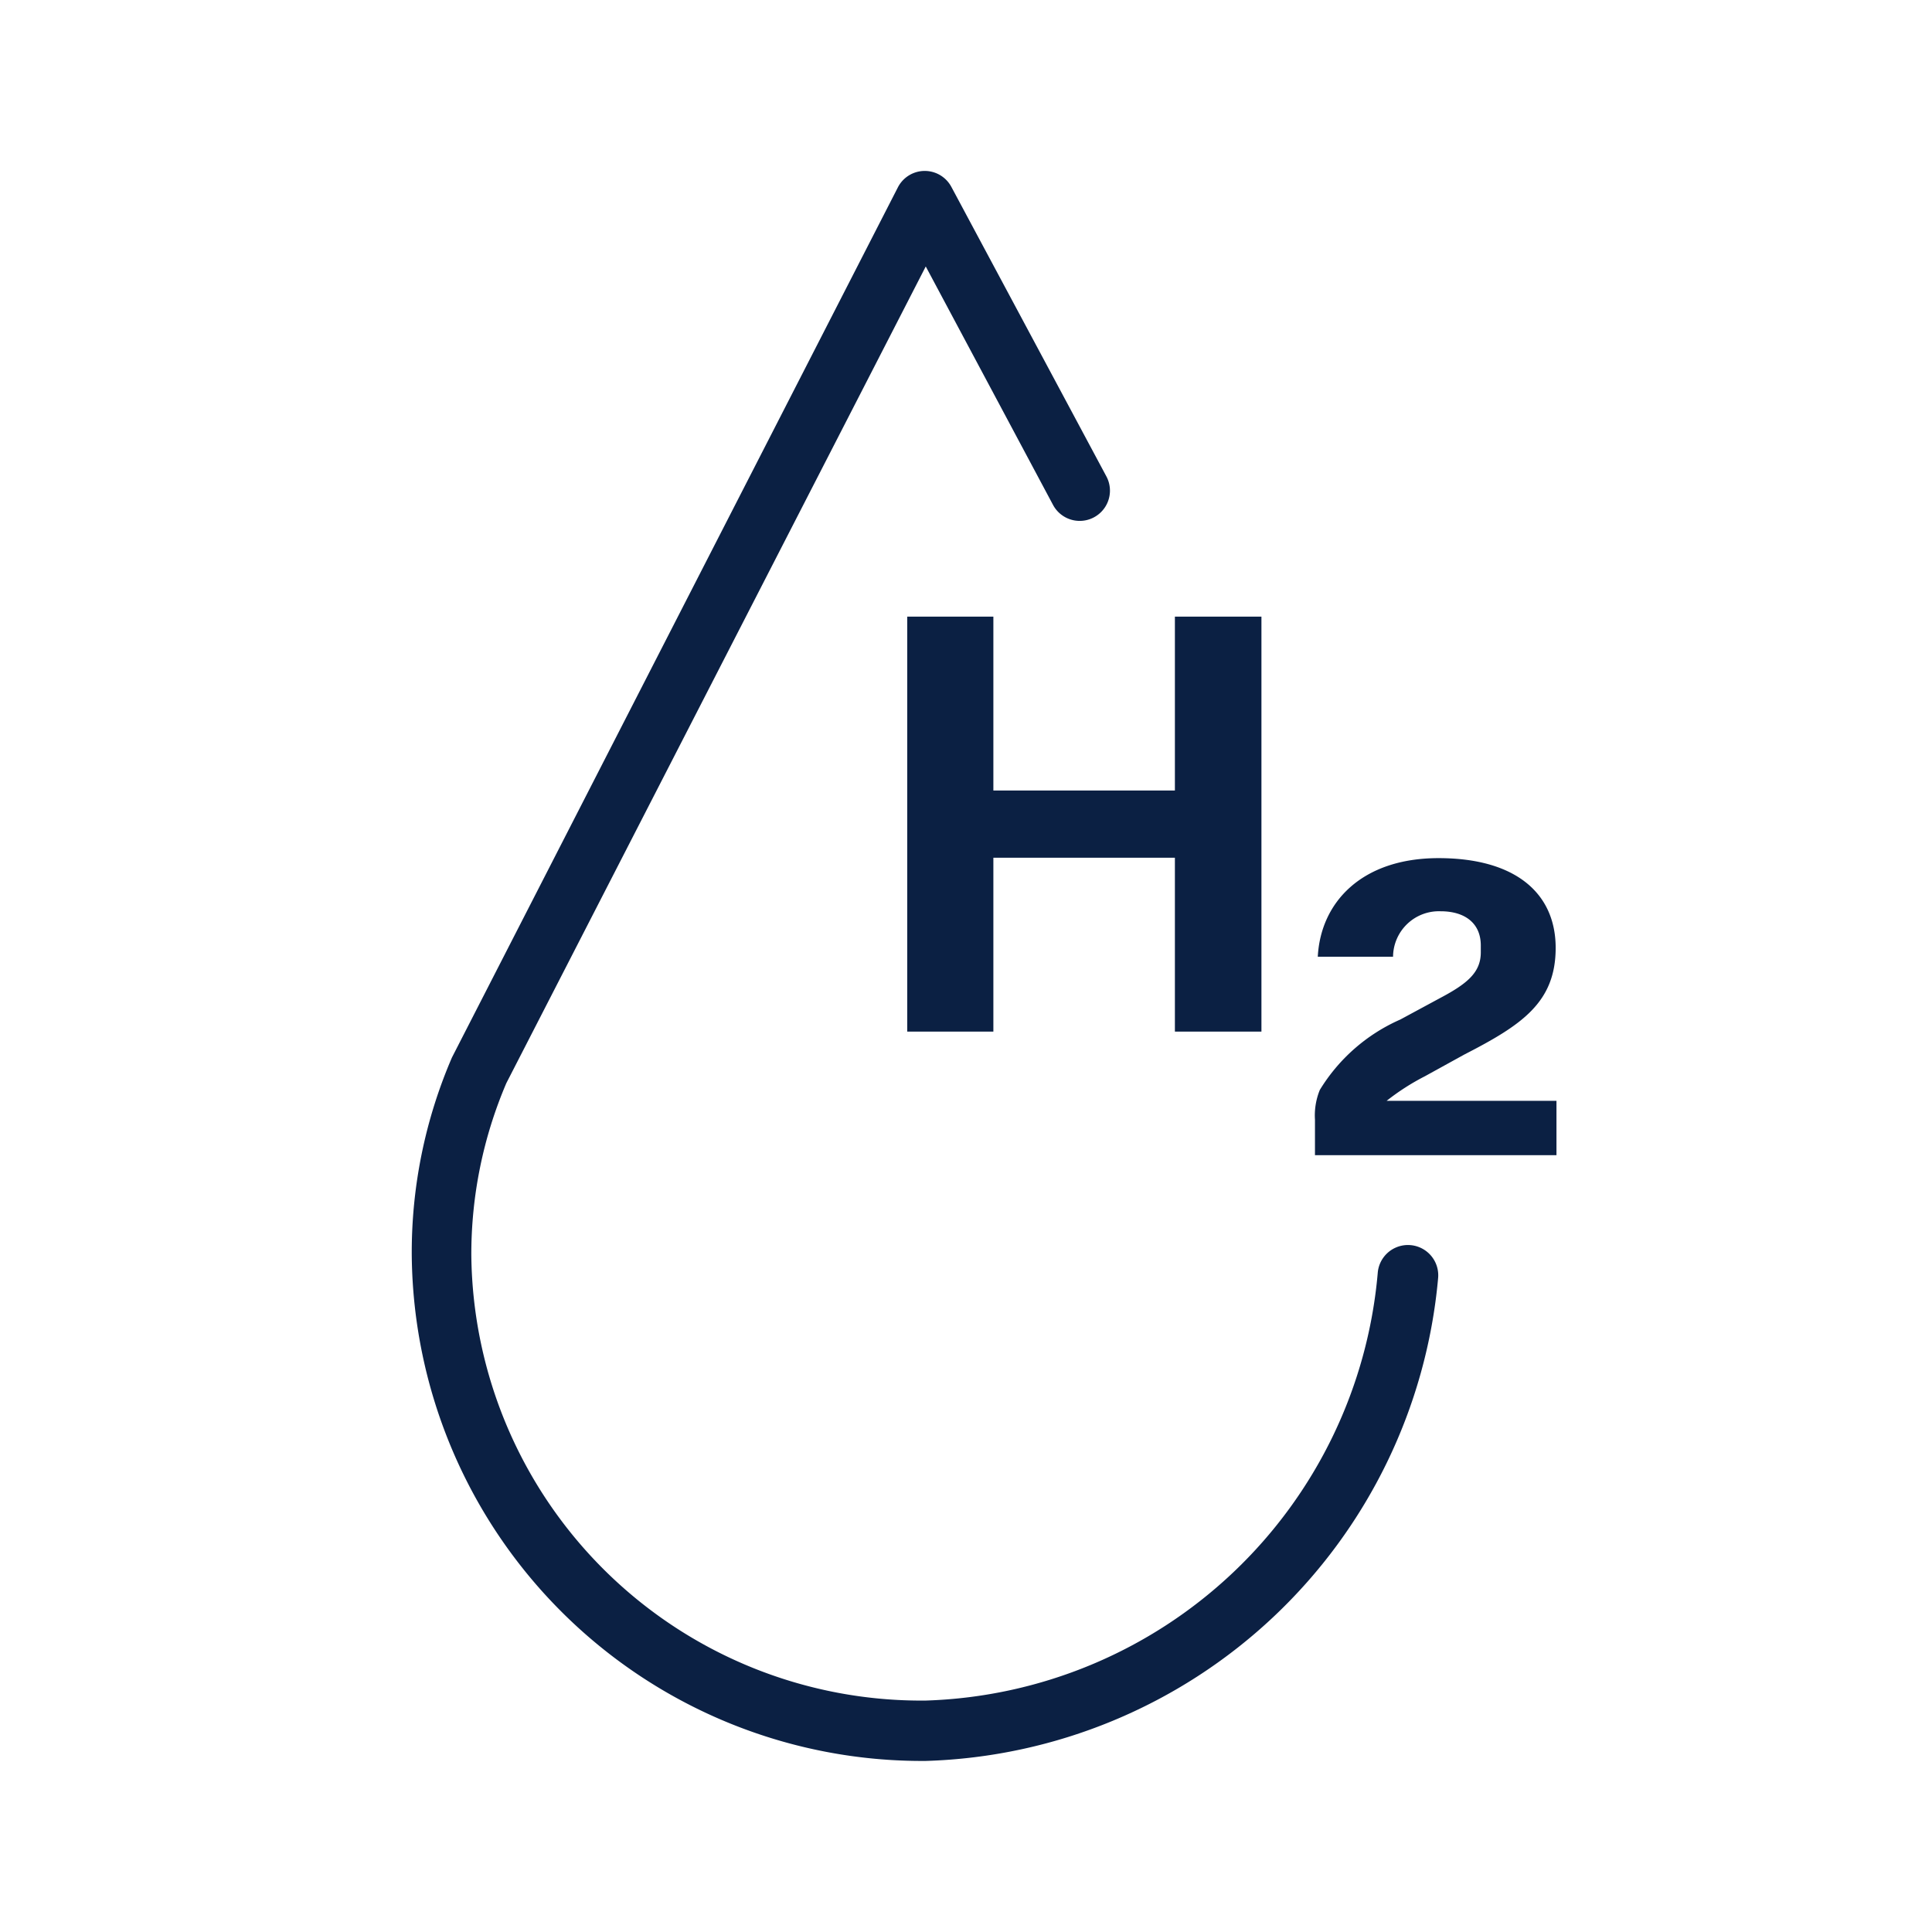
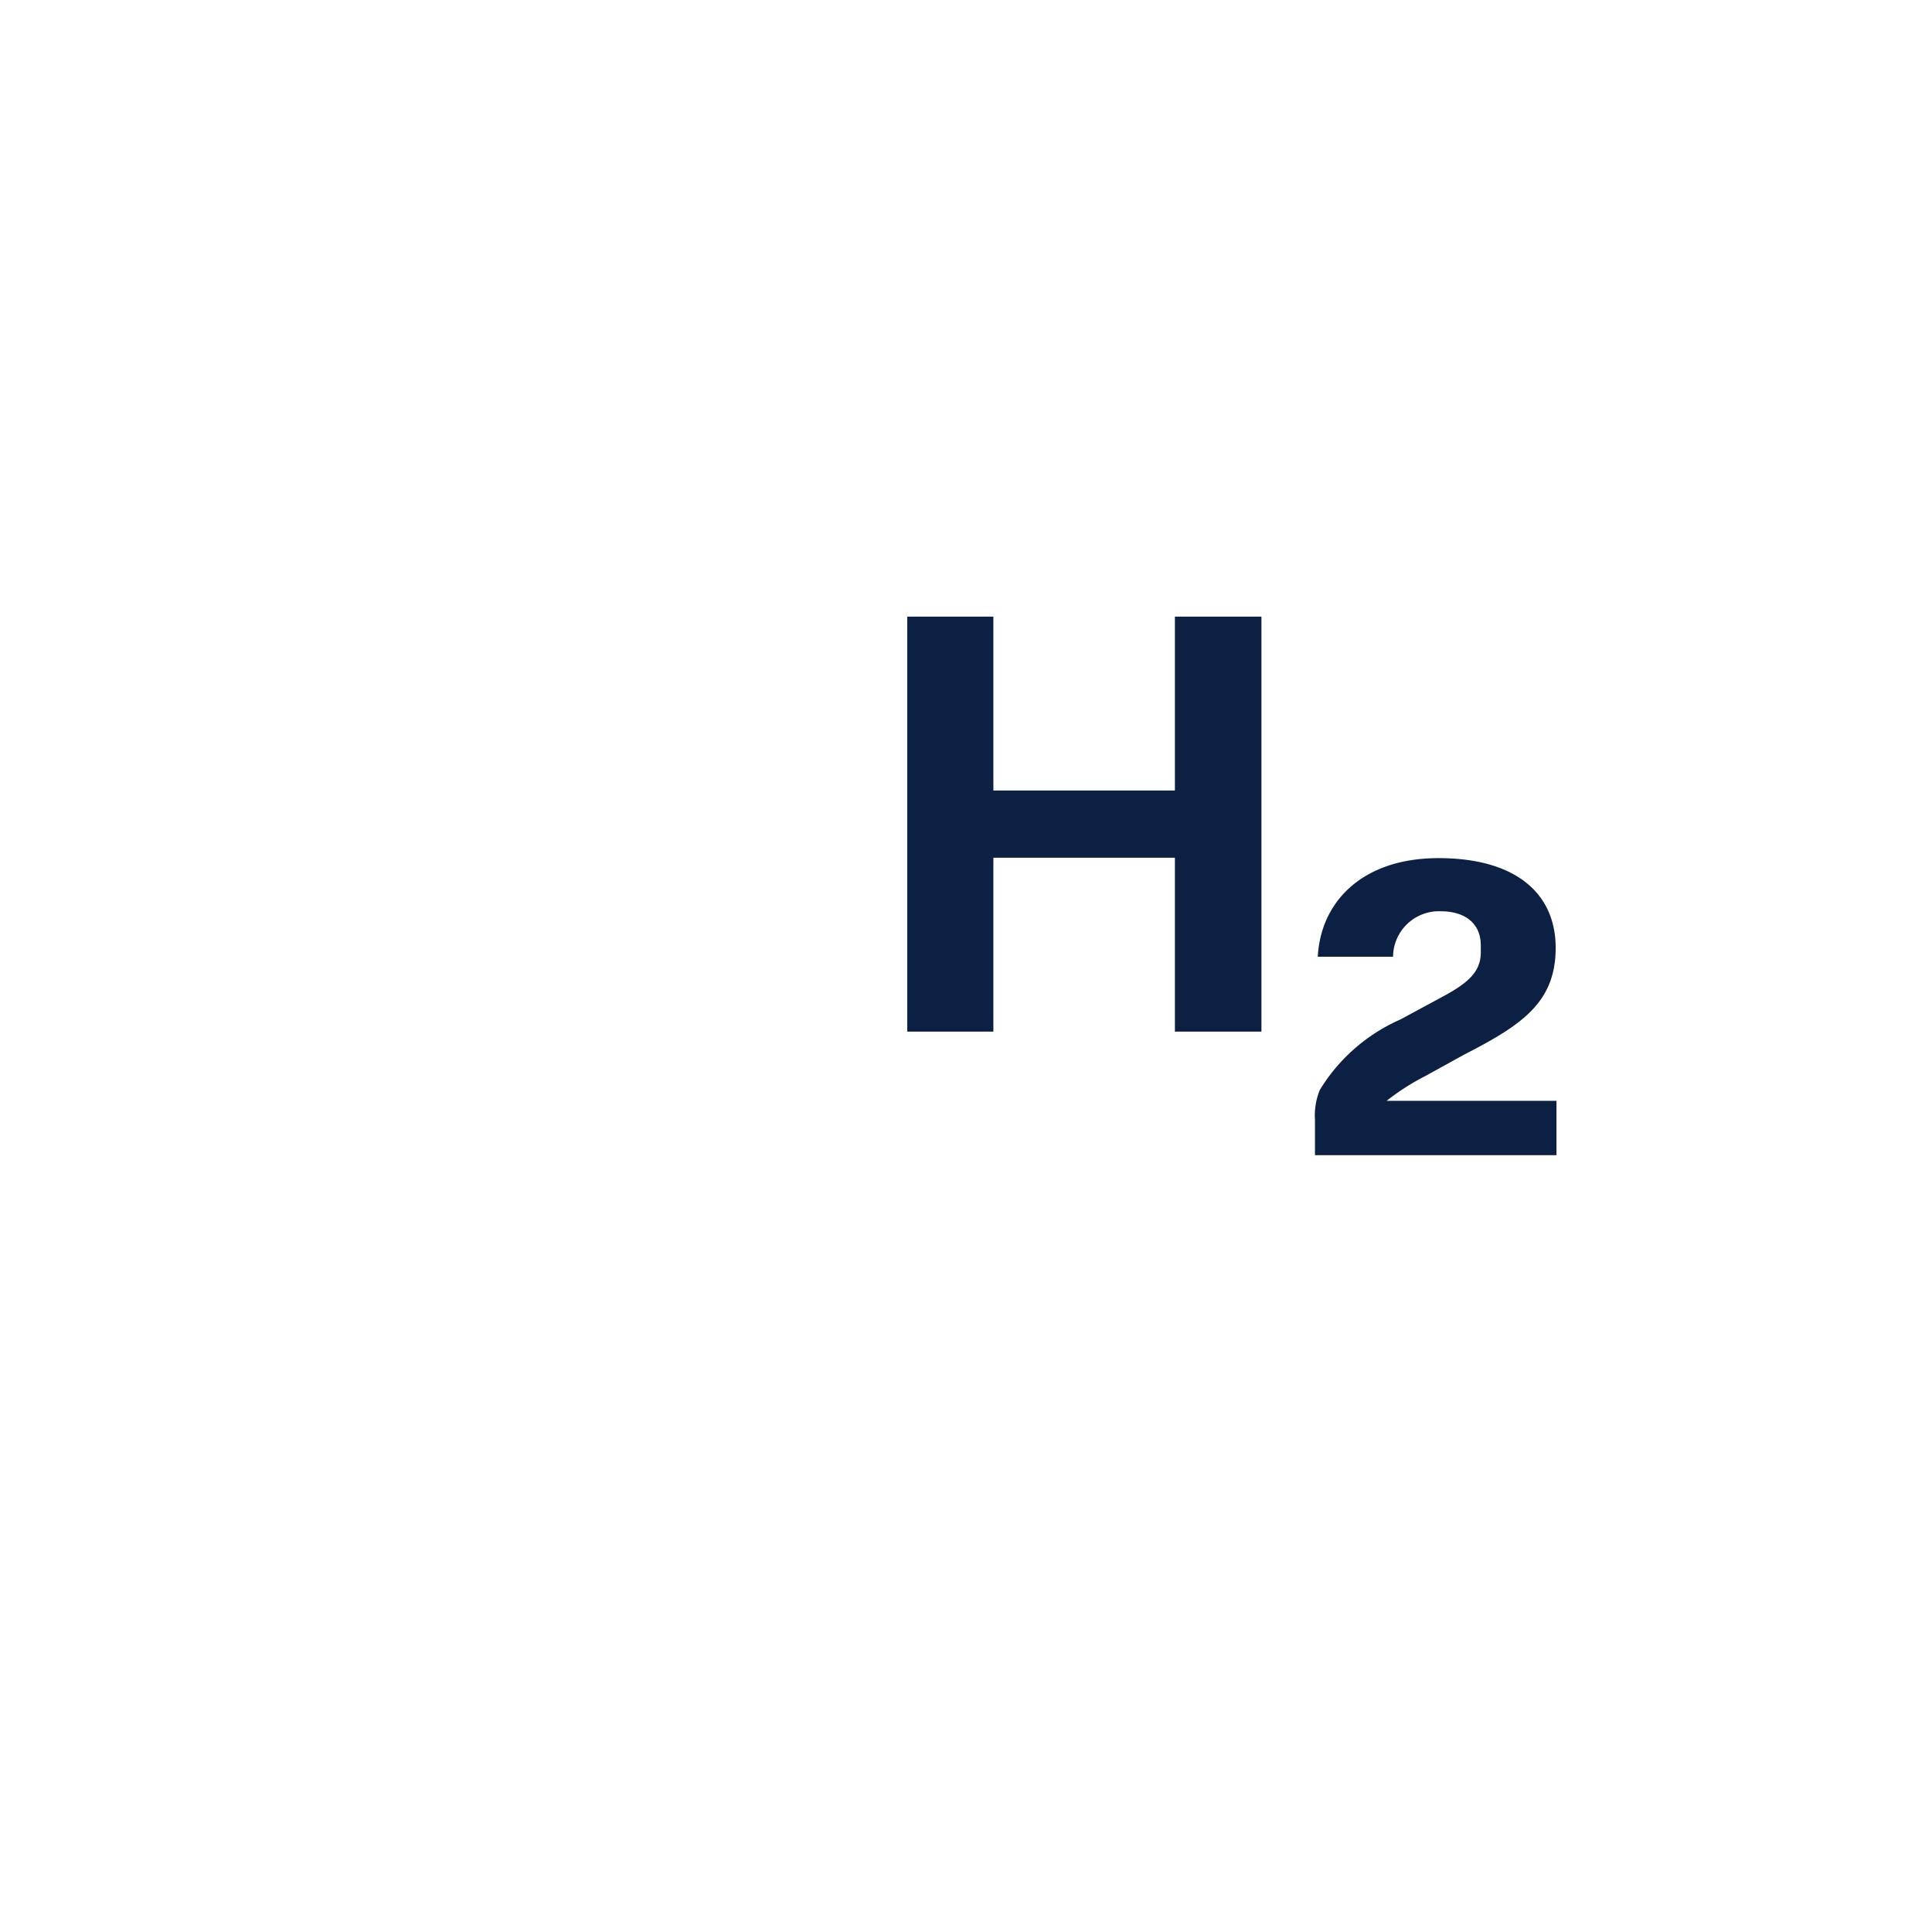
<svg xmlns="http://www.w3.org/2000/svg" id="Icons_Outlined_Blue_1.5px" data-name="Icons Outlined Blue 1.5px" viewBox="0 0 48 48">
  <defs>
    <style>.cls-1{fill:#0b2043;}</style>
  </defs>
-   <path class="cls-1" d="M23,43.75a13.18,13.18,0,0,0,12.73-12,.75.75,0,0,0-1.5-.13A11.64,11.64,0,0,1,23,42.25,11.18,11.18,0,0,1,11.71,31.19a10.81,10.81,0,0,1,.87-4.28L23,6.62l3.16,5.92a.75.75,0,0,0,1.33-.7L23.64,4.65a.75.75,0,0,0-1.33,0L11.23,26.27a12.22,12.22,0,0,0-1,4.92A12.68,12.68,0,0,0,23,43.75Z" />
  <polygon class="cls-1" points="31.34 25.63 31.34 15.32 29.19 15.32 29.19 19.64 24.68 19.64 24.68 15.32 22.54 15.32 22.54 25.63 24.68 25.63 24.68 21.31 29.19 21.31 29.19 25.63 31.34 25.63" />
  <path class="cls-1" d="M36.38,26.2c1.42-.73,2.27-1.29,2.27-2.65s-1-2.23-2.91-2.23-2.93,1.1-3,2.45h1.87a1.14,1.14,0,0,1,1.18-1.13c.61,0,1,.3,1,.85v.17c0,.49-.32.77-1,1.13l-1,.54a4.43,4.43,0,0,0-2,1.75,1.68,1.68,0,0,0-.12.74v.88h6V27.35H34.45a5.79,5.79,0,0,1,.95-.61Z" />
</svg>